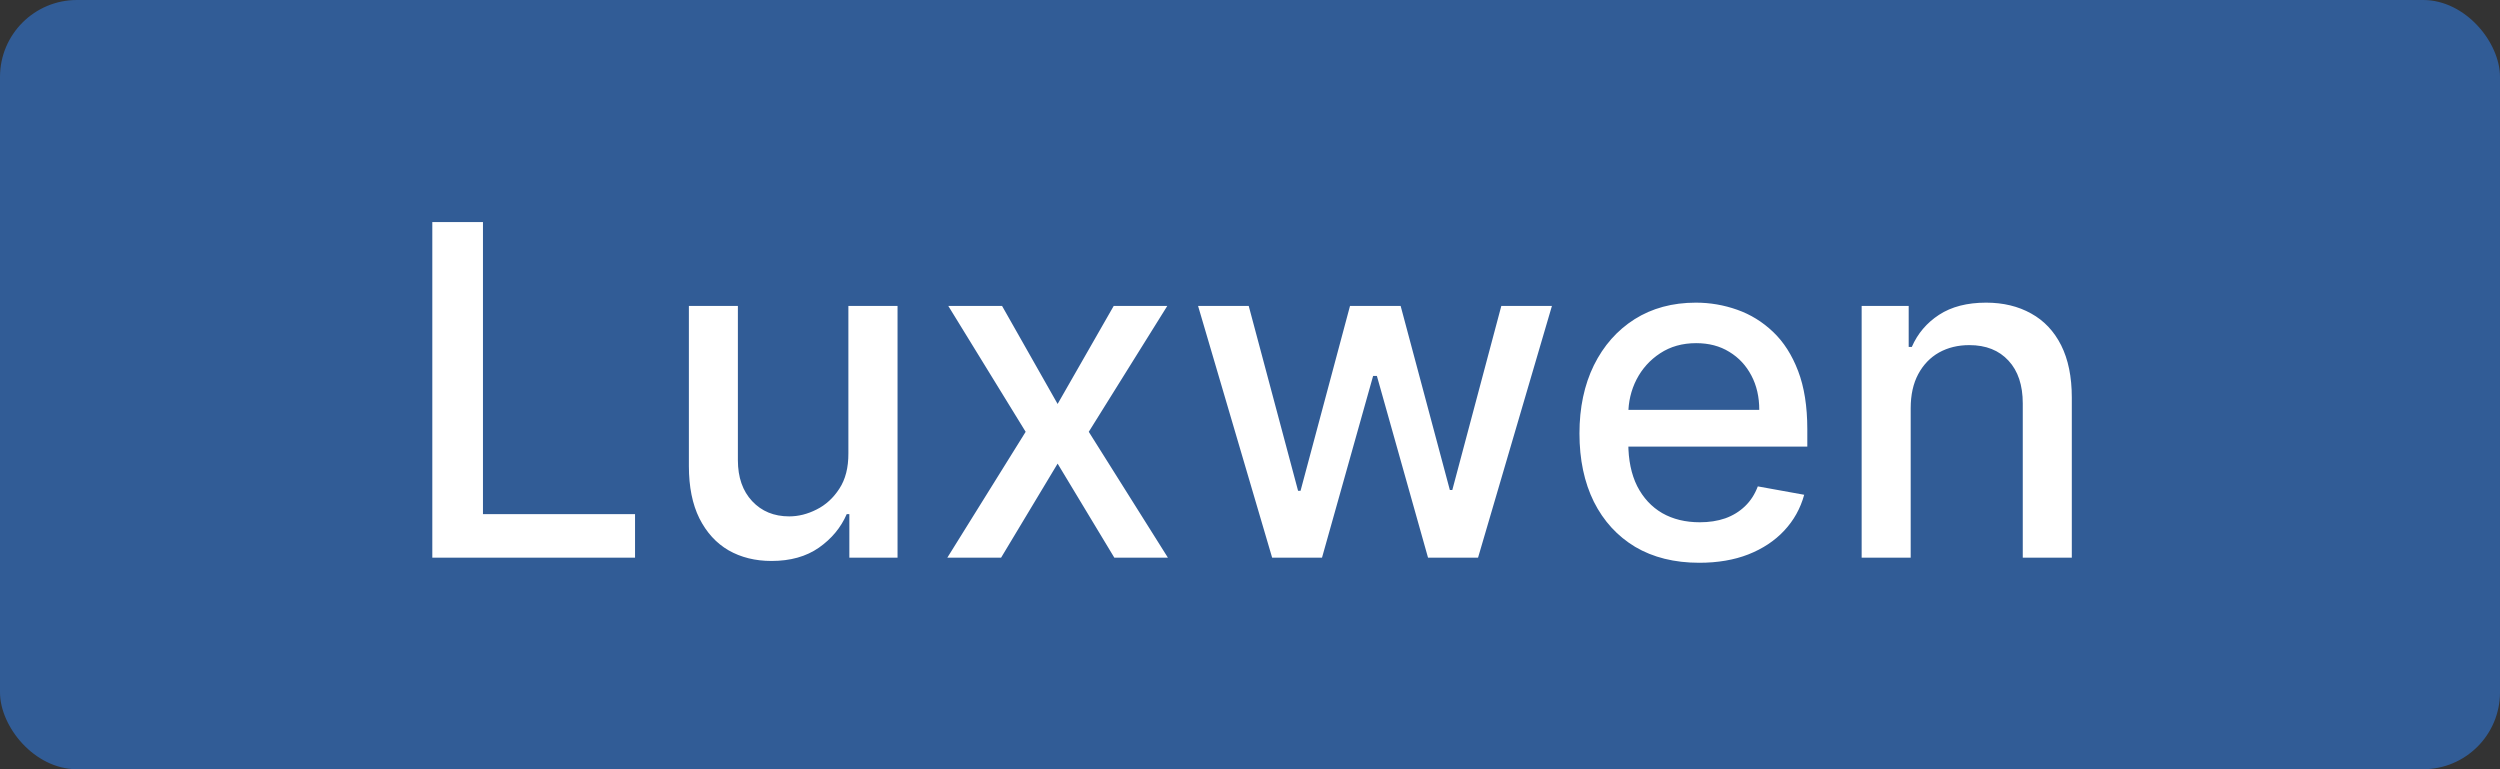
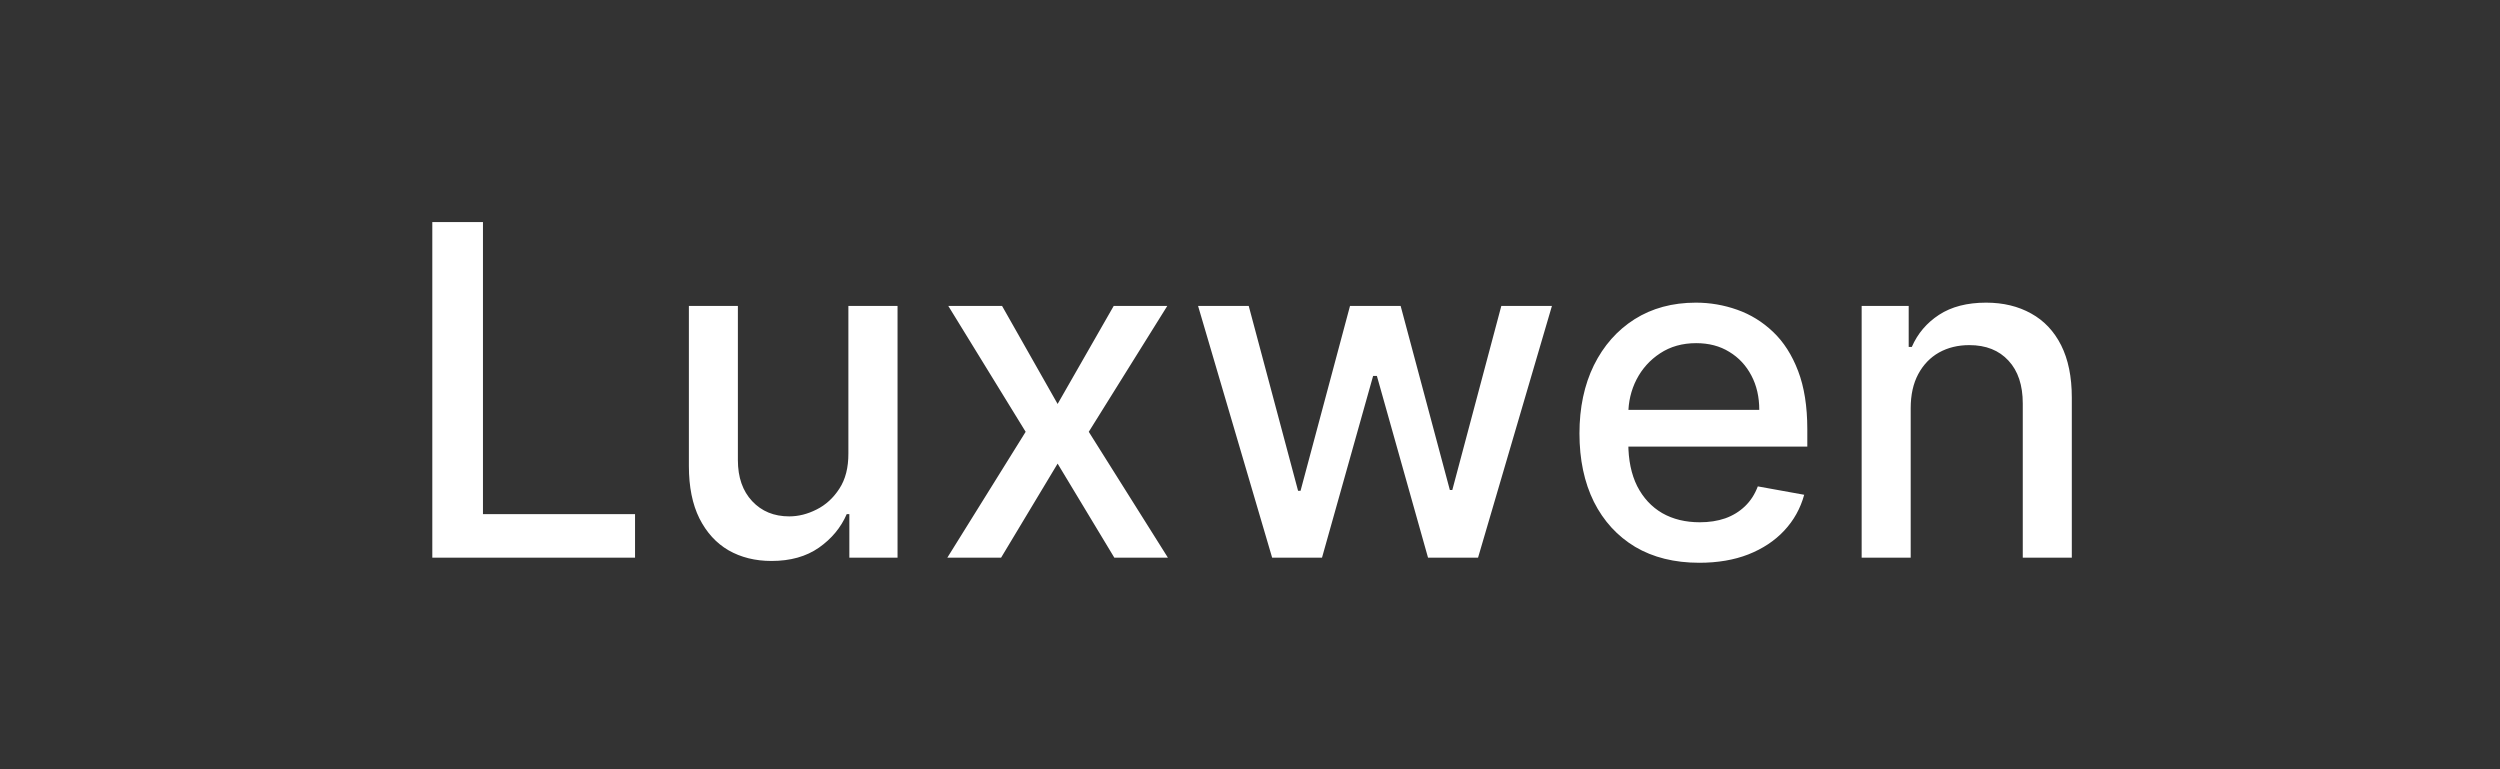
<svg xmlns="http://www.w3.org/2000/svg" width="65" height="20" viewBox="0 0 65 20" fill="none">
  <rect x="0" y="0" width="65" height="20" fill="#333333" stroke="none" />
-   <rect width="65" height="20" rx="2" fill="#315C96" />
  <path d="M11.24 14.5V5.773H12.557V13.367H16.511V14.5H11.24ZM22.058 11.786V7.955H23.336V14.5H22.083V13.367H22.015C21.864 13.716 21.623 14.007 21.291 14.24C20.961 14.47 20.55 14.585 20.059 14.585C19.639 14.585 19.266 14.493 18.942 14.308C18.621 14.121 18.369 13.844 18.184 13.477C18.002 13.111 17.911 12.658 17.911 12.118V7.955H19.185V11.964C19.185 12.411 19.309 12.766 19.556 13.03C19.803 13.294 20.124 13.426 20.519 13.426C20.758 13.426 20.995 13.367 21.231 13.247C21.47 13.128 21.667 12.947 21.823 12.706C21.982 12.464 22.06 12.158 22.058 11.786ZM26.054 7.955L27.498 10.503L28.956 7.955H30.349L28.308 11.227L30.366 14.5H28.973L27.498 12.054L26.028 14.5H24.63L26.667 11.227L24.656 7.955H26.054ZM33.076 14.5L31.15 7.955H32.467L33.75 12.761H33.814L35.1 7.955H36.417L37.696 12.74H37.76L39.034 7.955H40.35L38.429 14.5H37.129L35.799 9.774H35.701L34.372 14.5H33.076ZM44.181 14.632C43.537 14.632 42.981 14.494 42.515 14.219C42.052 13.94 41.694 13.55 41.441 13.047C41.191 12.541 41.066 11.949 41.066 11.27C41.066 10.599 41.191 10.008 41.441 9.497C41.694 8.986 42.047 8.587 42.498 8.3C42.953 8.013 43.484 7.869 44.092 7.869C44.461 7.869 44.819 7.93 45.166 8.053C45.512 8.175 45.824 8.366 46.099 8.628C46.375 8.889 46.592 9.229 46.751 9.646C46.91 10.061 46.99 10.565 46.99 11.159V11.611H41.787V10.656H45.741C45.741 10.321 45.673 10.024 45.537 9.766C45.4 9.504 45.209 9.298 44.961 9.148C44.717 8.997 44.43 8.922 44.1 8.922C43.742 8.922 43.43 9.01 43.163 9.186C42.899 9.359 42.694 9.587 42.549 9.868C42.407 10.146 42.336 10.449 42.336 10.776V11.521C42.336 11.959 42.413 12.331 42.566 12.638C42.723 12.945 42.94 13.179 43.218 13.341C43.497 13.5 43.822 13.579 44.194 13.579C44.436 13.579 44.656 13.546 44.855 13.477C45.054 13.406 45.225 13.301 45.37 13.162C45.515 13.023 45.626 12.851 45.703 12.646L46.909 12.864C46.812 13.219 46.639 13.53 46.389 13.797C46.142 14.061 45.831 14.267 45.456 14.415C45.084 14.56 44.659 14.632 44.181 14.632ZM49.678 10.614V14.5H48.403V7.955H49.626V9.02H49.707C49.858 8.673 50.094 8.395 50.415 8.185C50.739 7.974 51.146 7.869 51.638 7.869C52.084 7.869 52.474 7.963 52.81 8.151C53.145 8.335 53.405 8.611 53.59 8.977C53.774 9.344 53.867 9.797 53.867 10.337V14.5H52.592V10.49C52.592 10.016 52.469 9.645 52.222 9.378C51.974 9.108 51.635 8.973 51.203 8.973C50.908 8.973 50.645 9.037 50.415 9.165C50.188 9.293 50.007 9.48 49.874 9.727C49.743 9.972 49.678 10.267 49.678 10.614Z" fill="white" />
</svg>